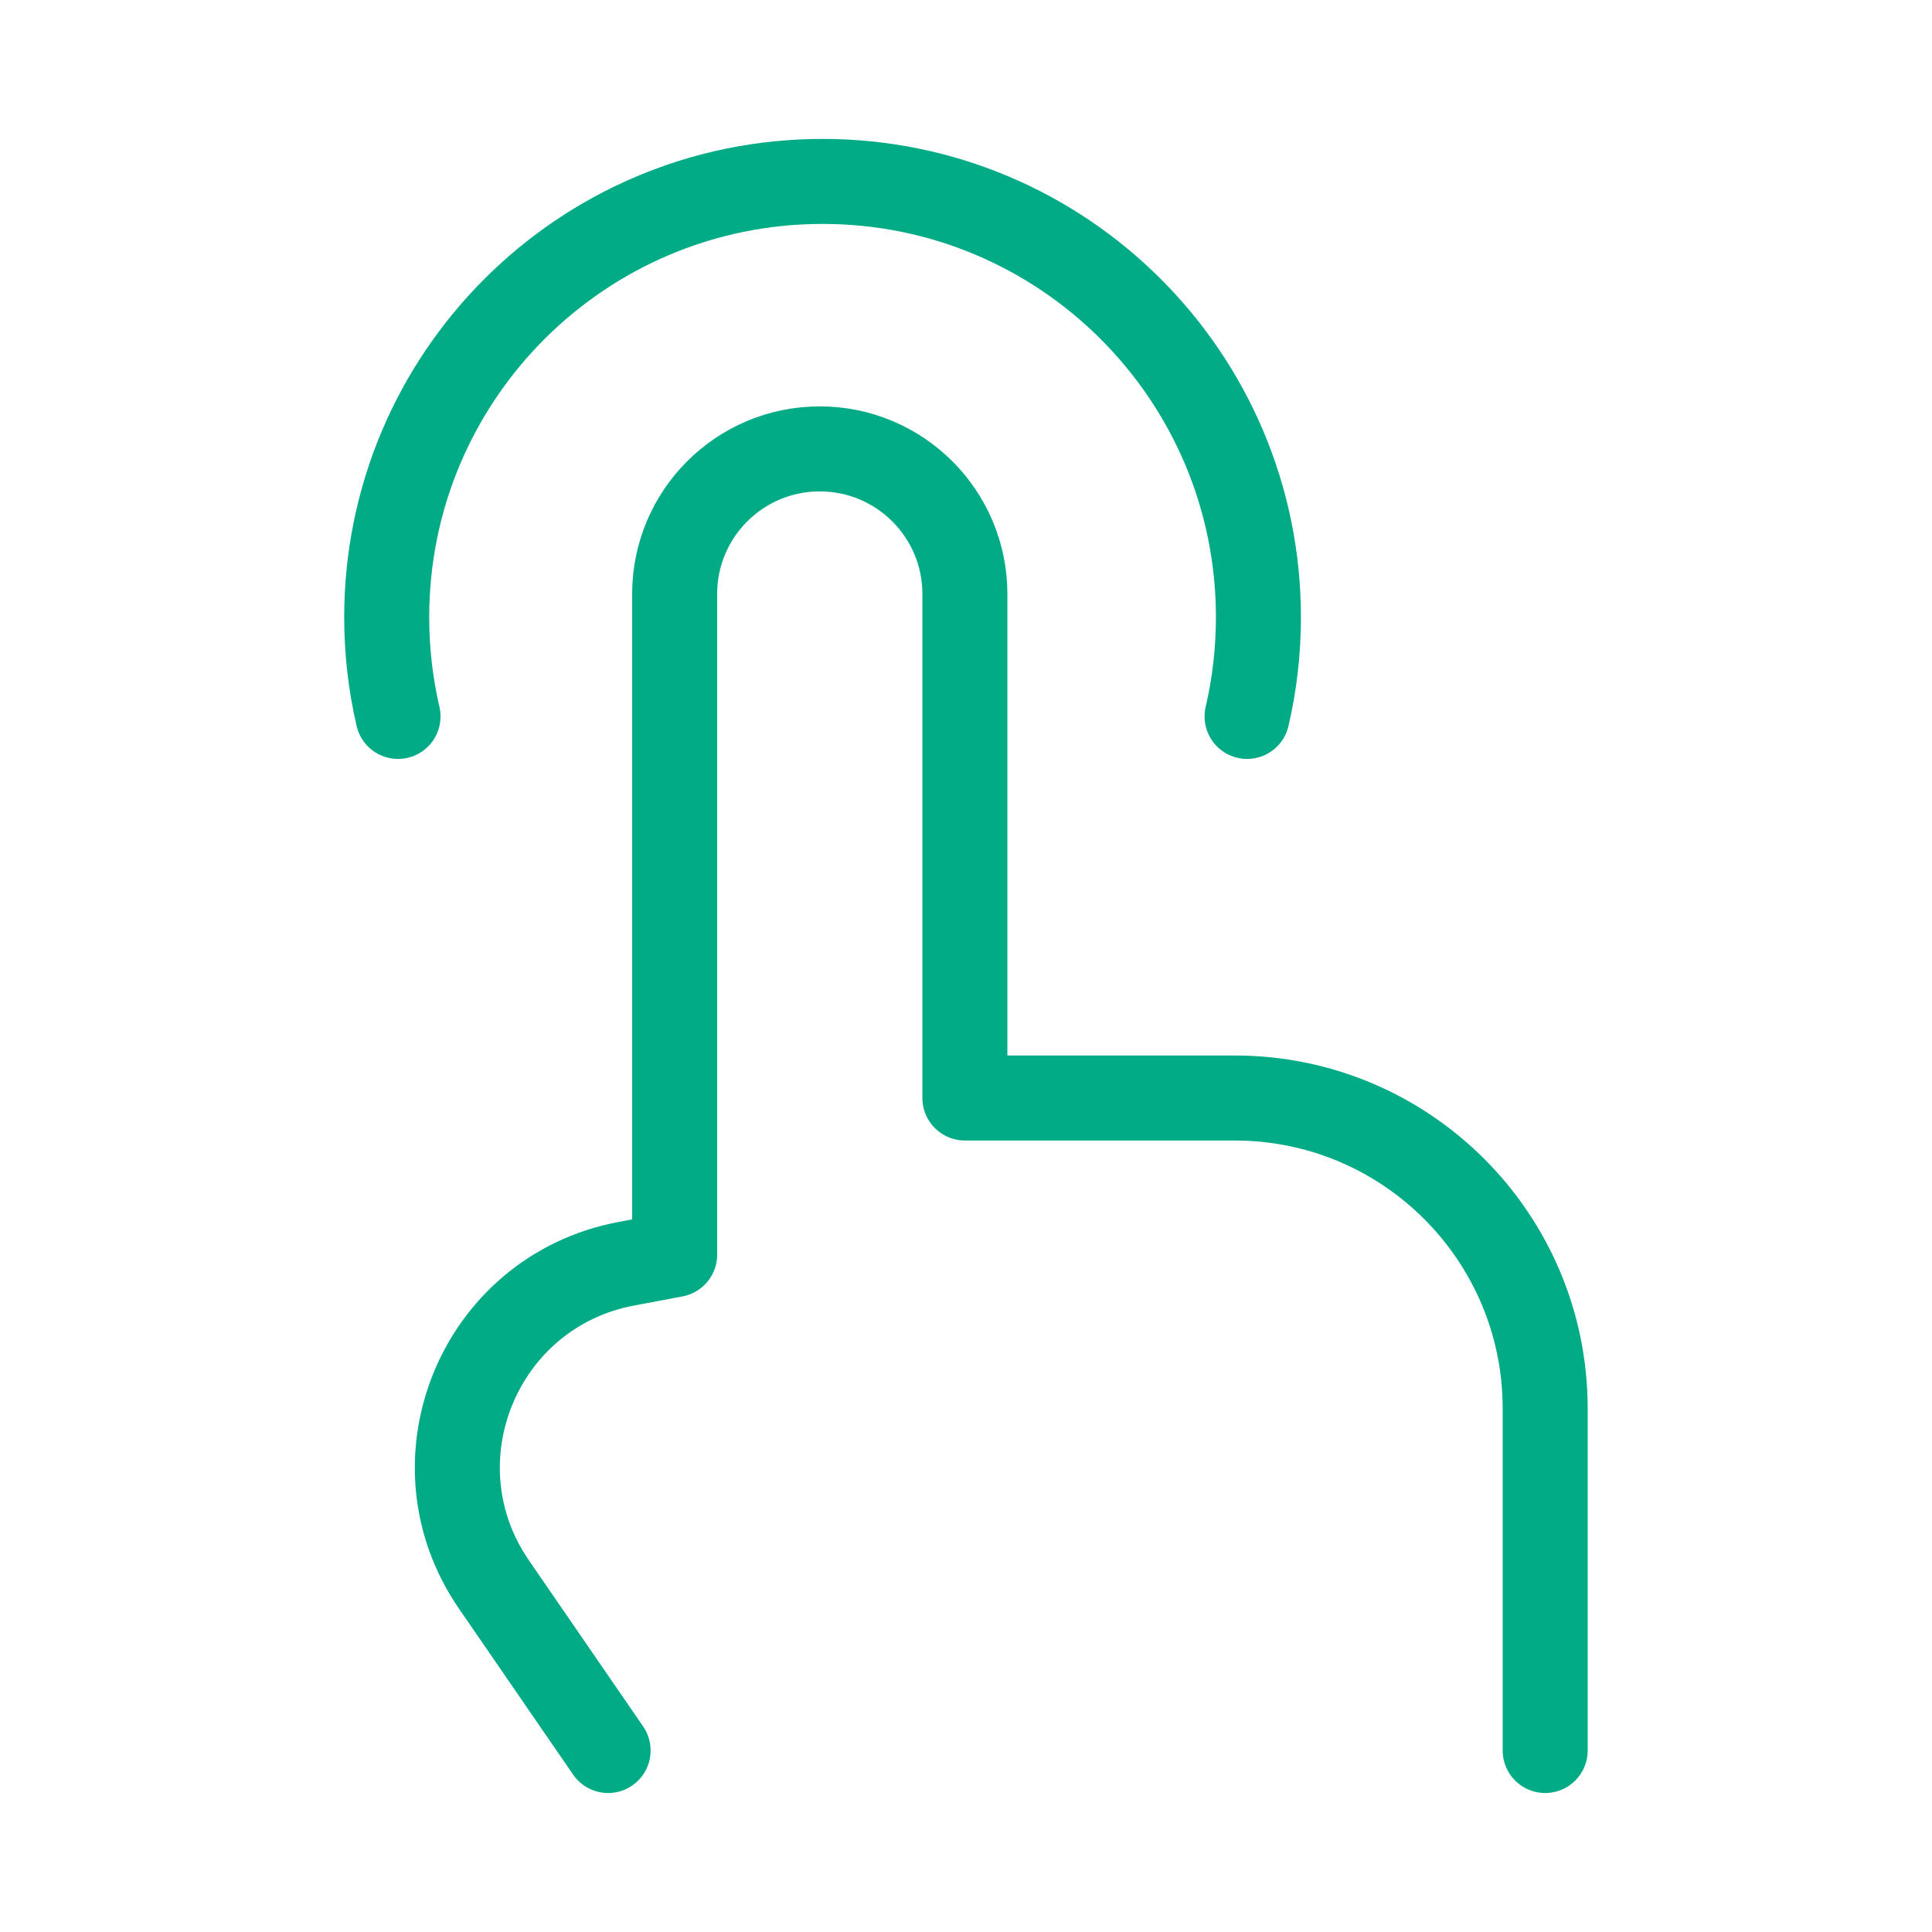
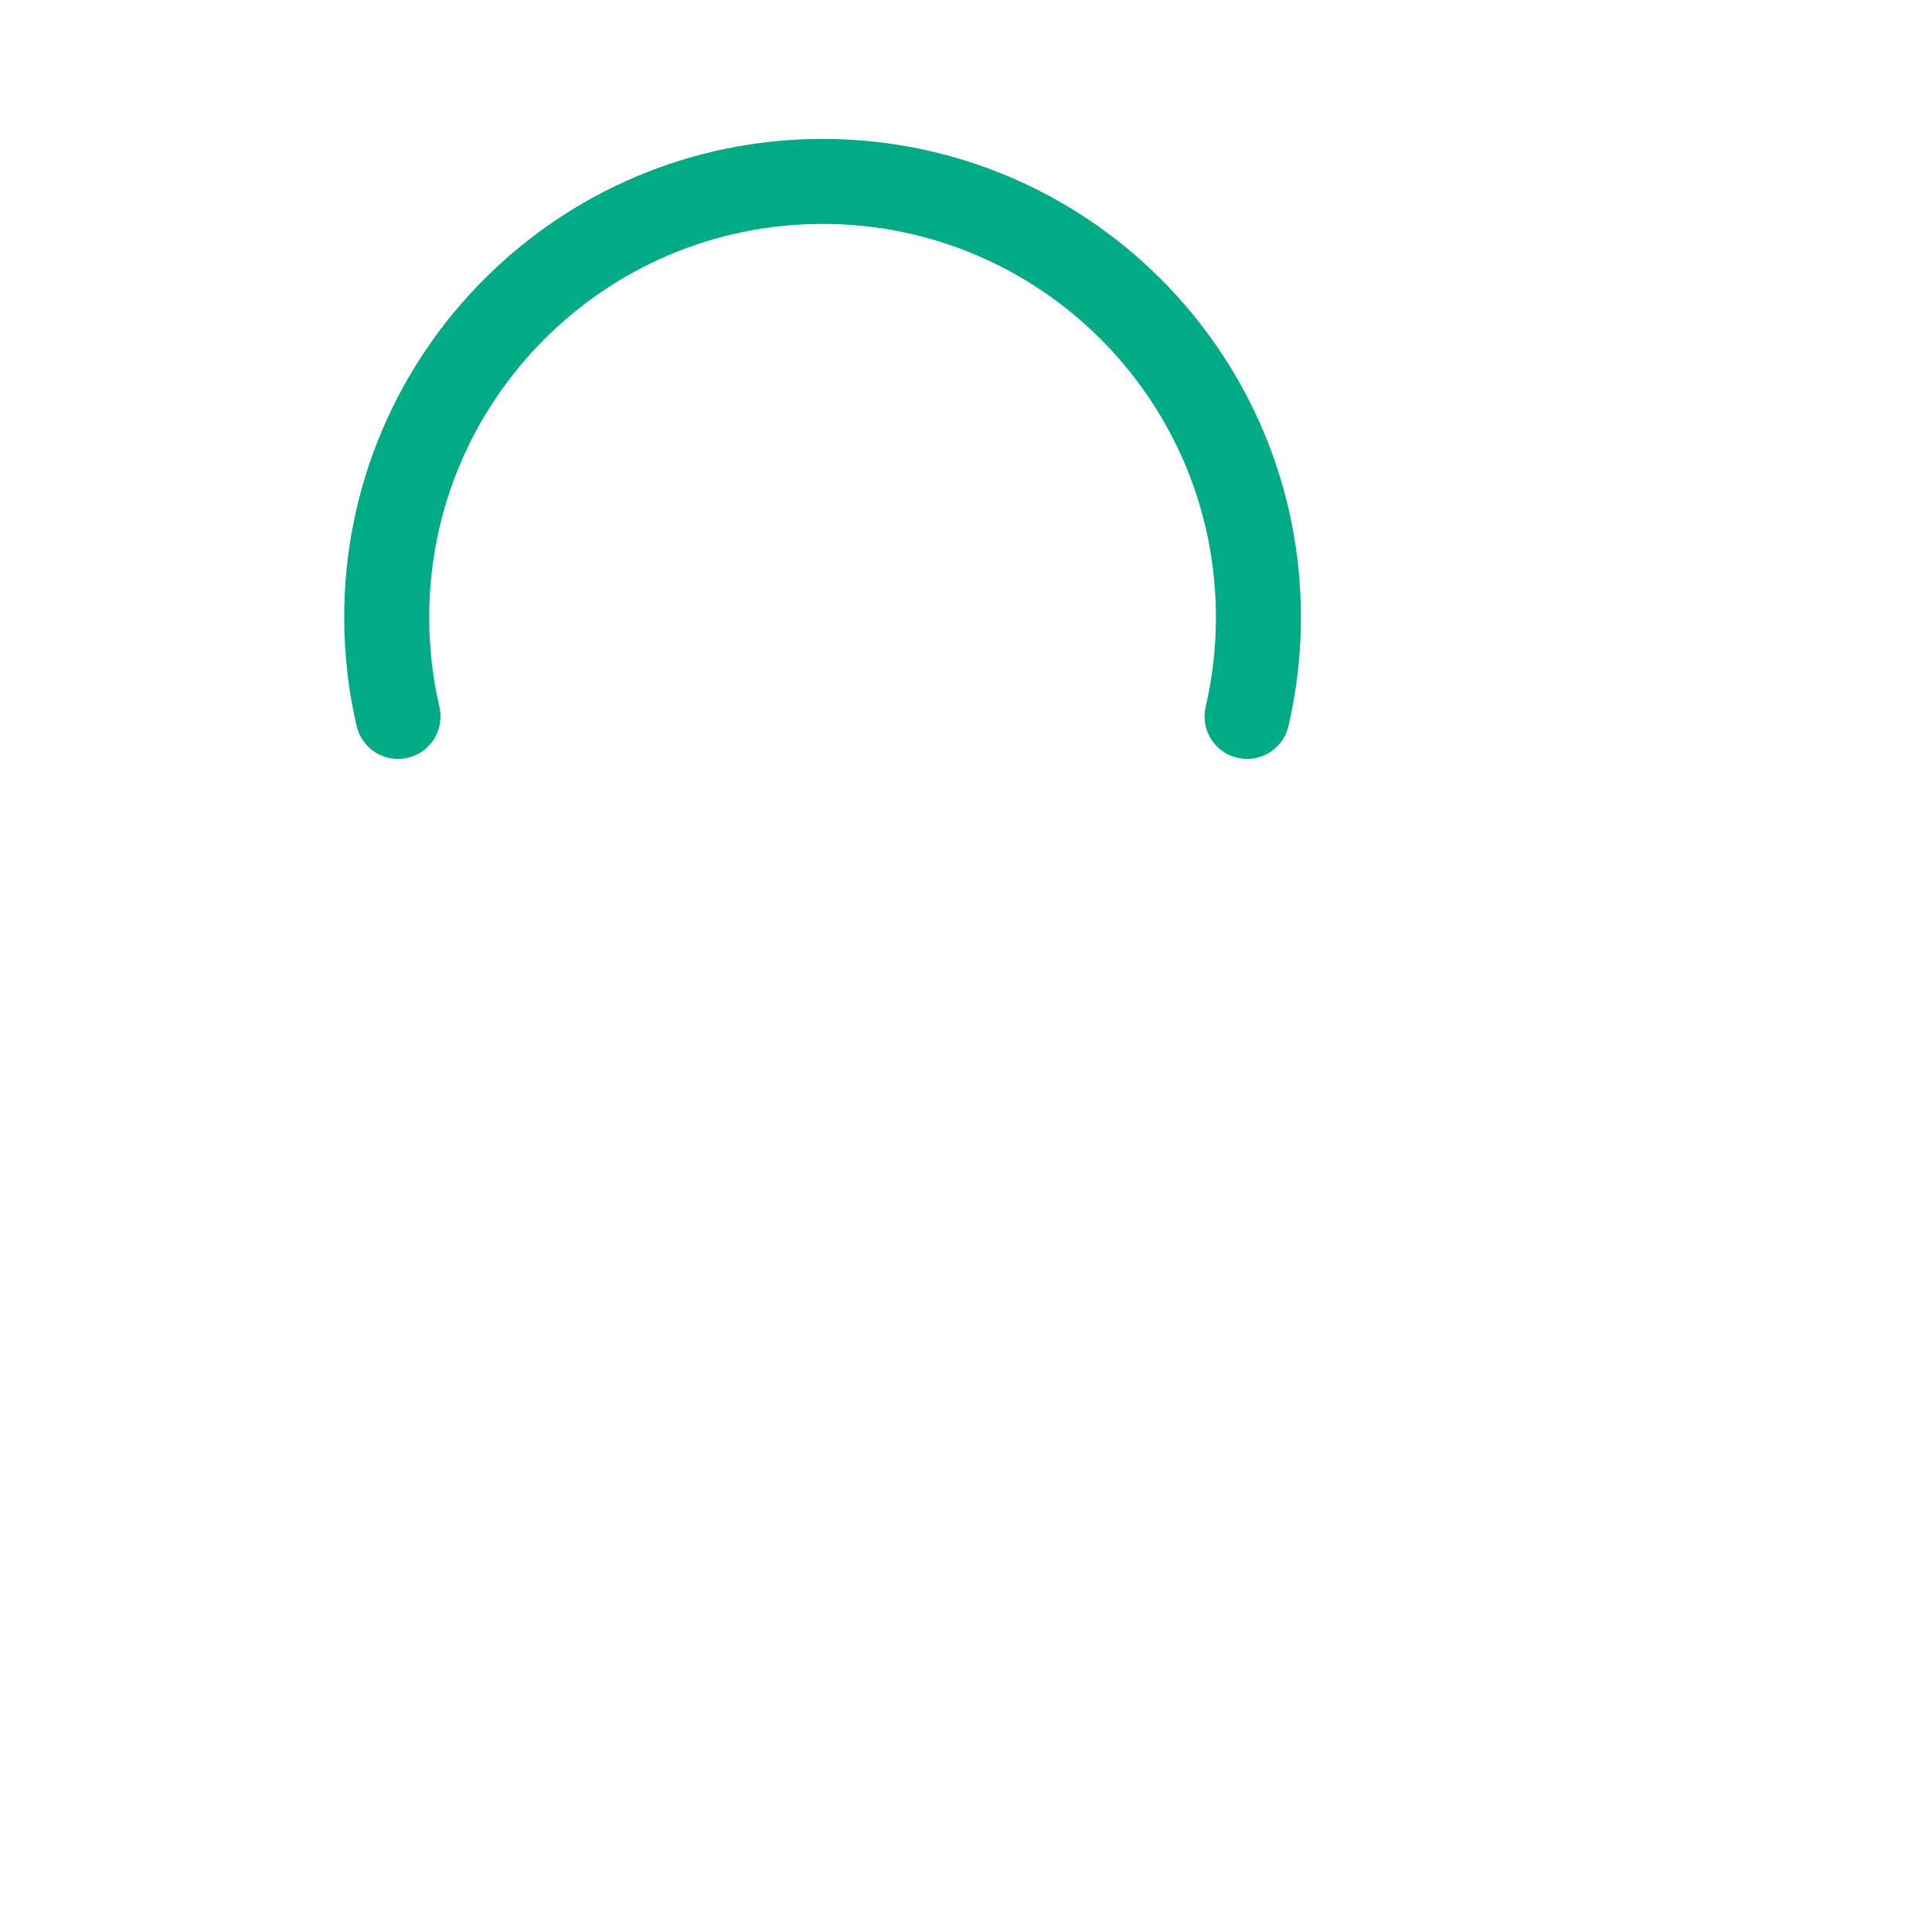
<svg xmlns="http://www.w3.org/2000/svg" width="50" height="50" viewBox="0 0 50 50" fill="none">
-   <path d="M39.989 45.303V36.453C39.989 32.014 36.391 28.416 31.951 28.416H24.971V15.372C24.971 13.298 23.289 11.617 21.215 11.617C19.142 11.617 17.46 13.298 17.46 15.372V32.47L16.208 32.706C12.4 33.422 10.588 37.819 12.785 41.01L13.29 41.744L15.738 45.303" stroke="#01AB86" stroke-width="2.2" stroke-linecap="round" stroke-linejoin="round" />
  <path d="M10.301 18.541C10.109 17.717 10.008 16.858 10.008 15.975C10.008 9.745 15.058 4.695 21.288 4.695C27.517 4.695 32.568 9.745 32.568 15.975C32.568 16.858 32.466 17.717 32.274 18.541" stroke="#01AB86" stroke-width="2.2" stroke-linecap="round" stroke-linejoin="round" />
</svg>